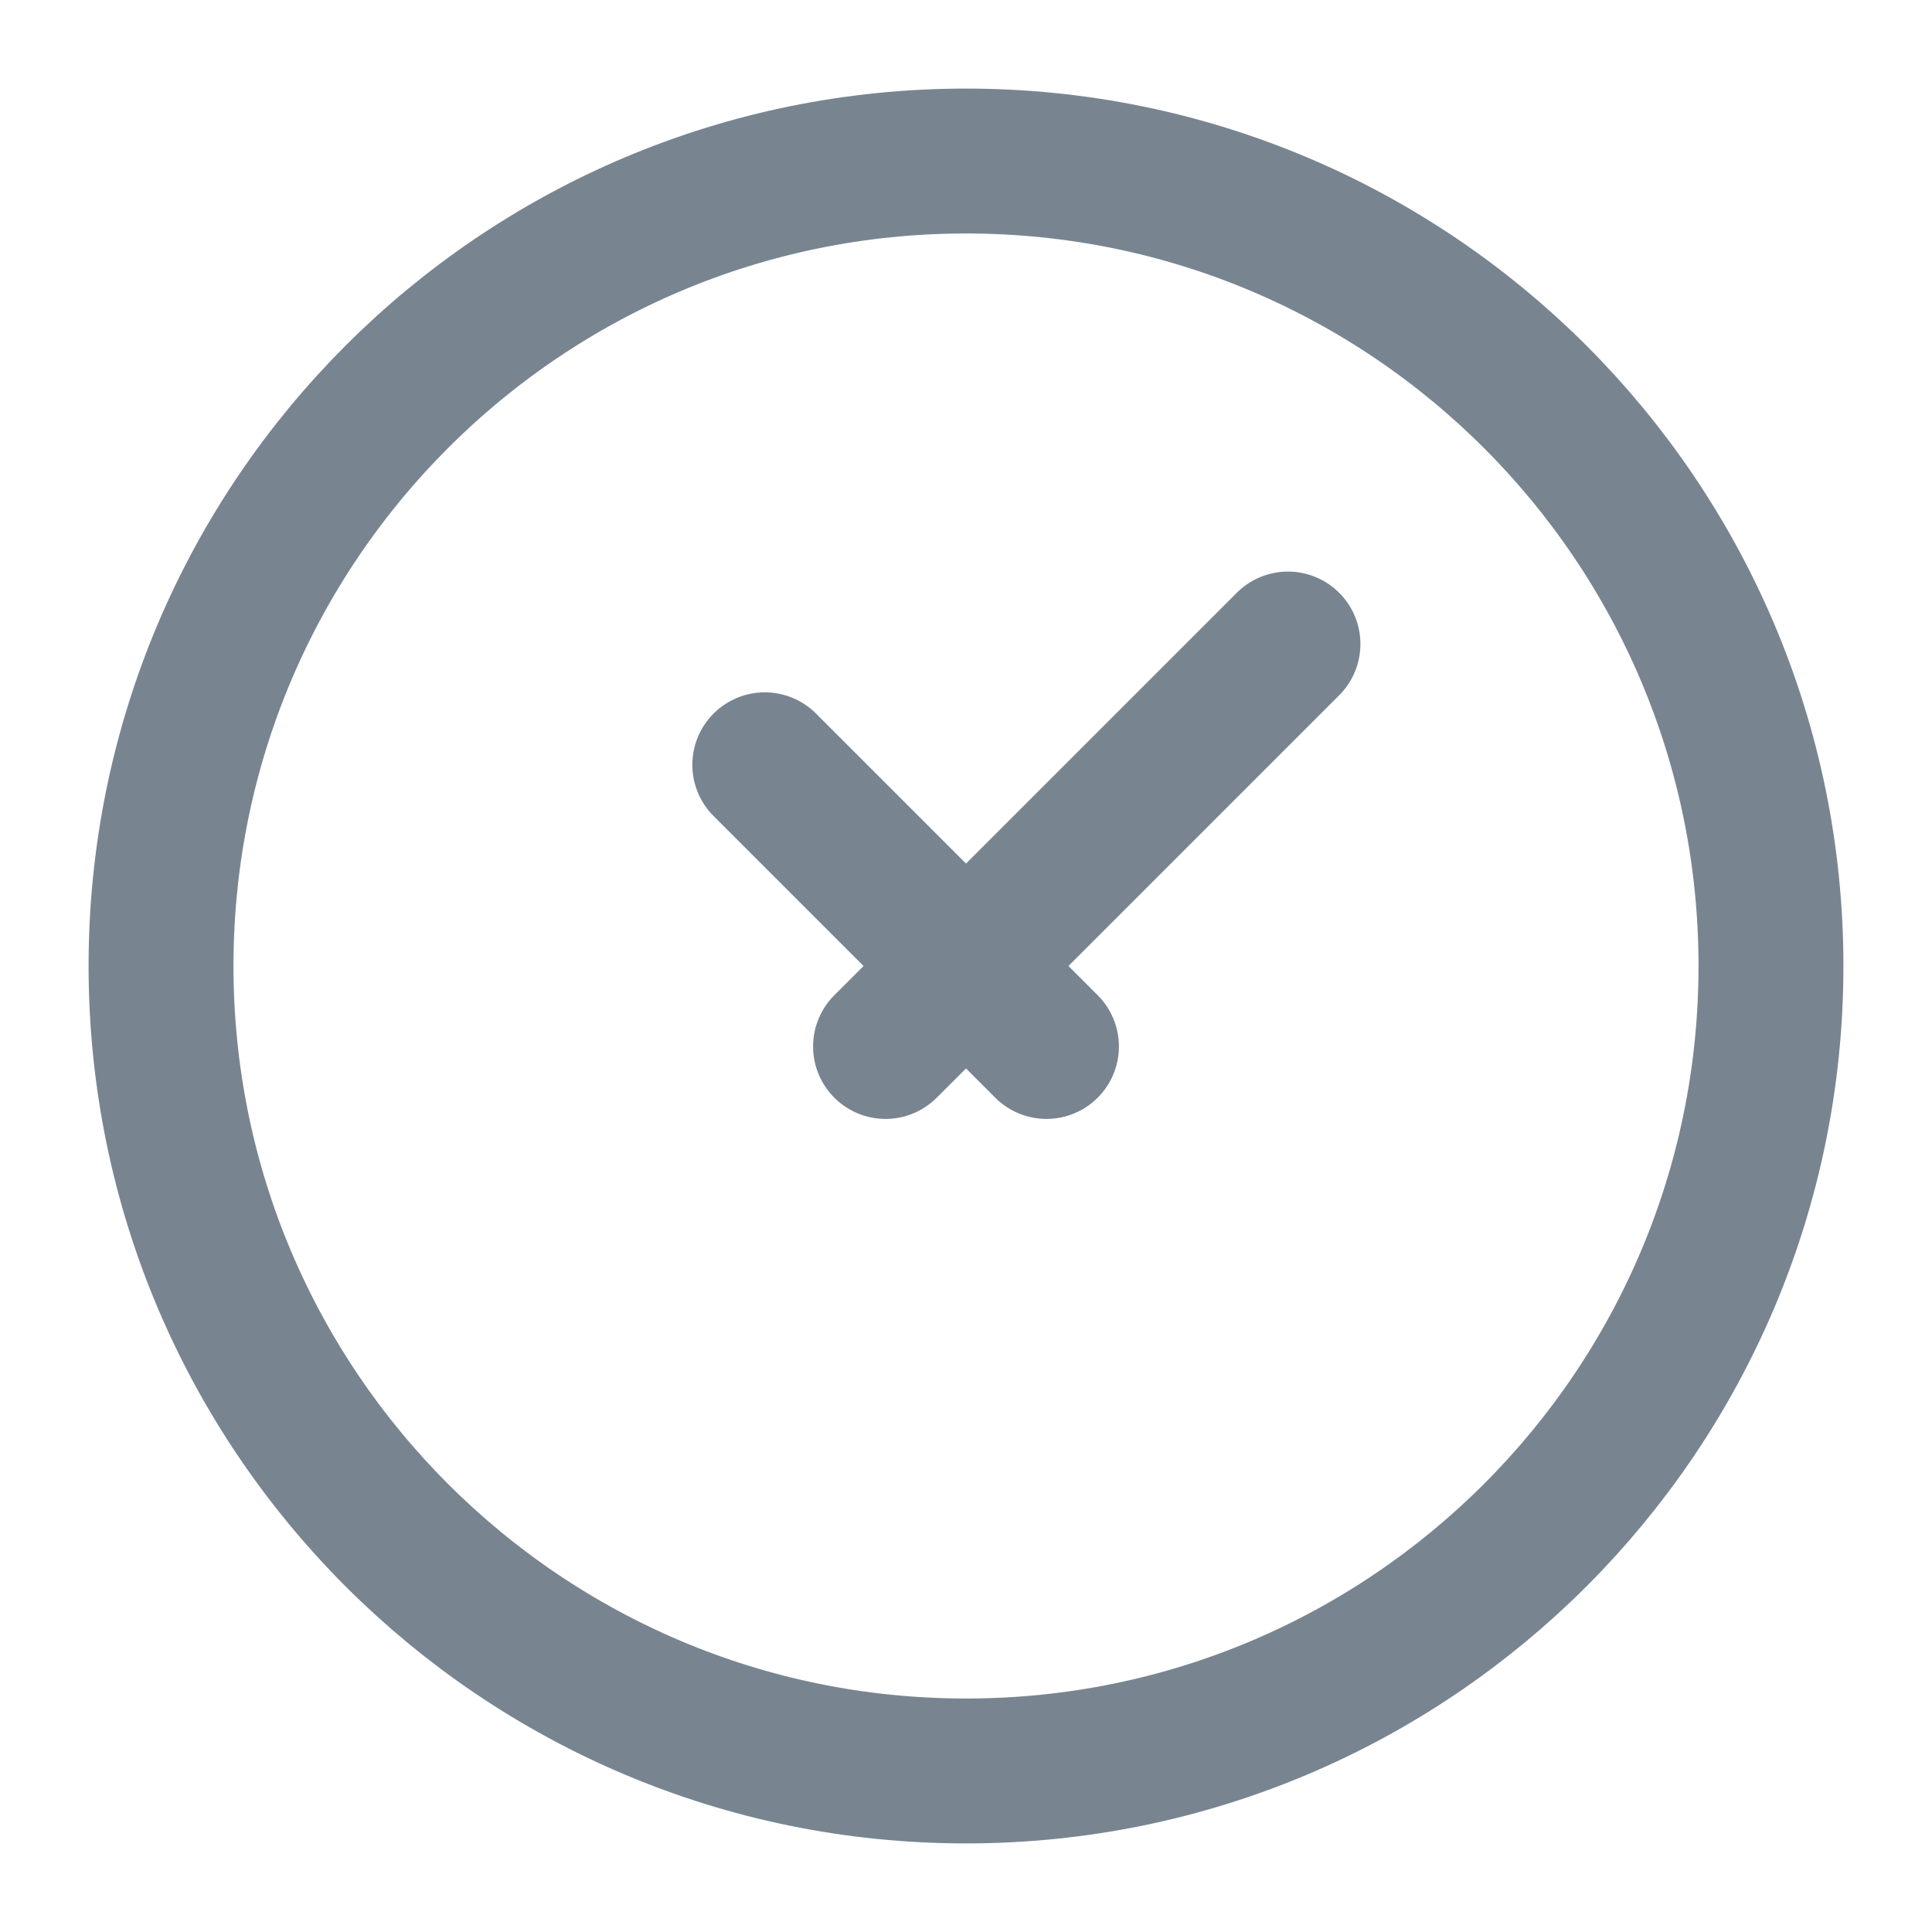
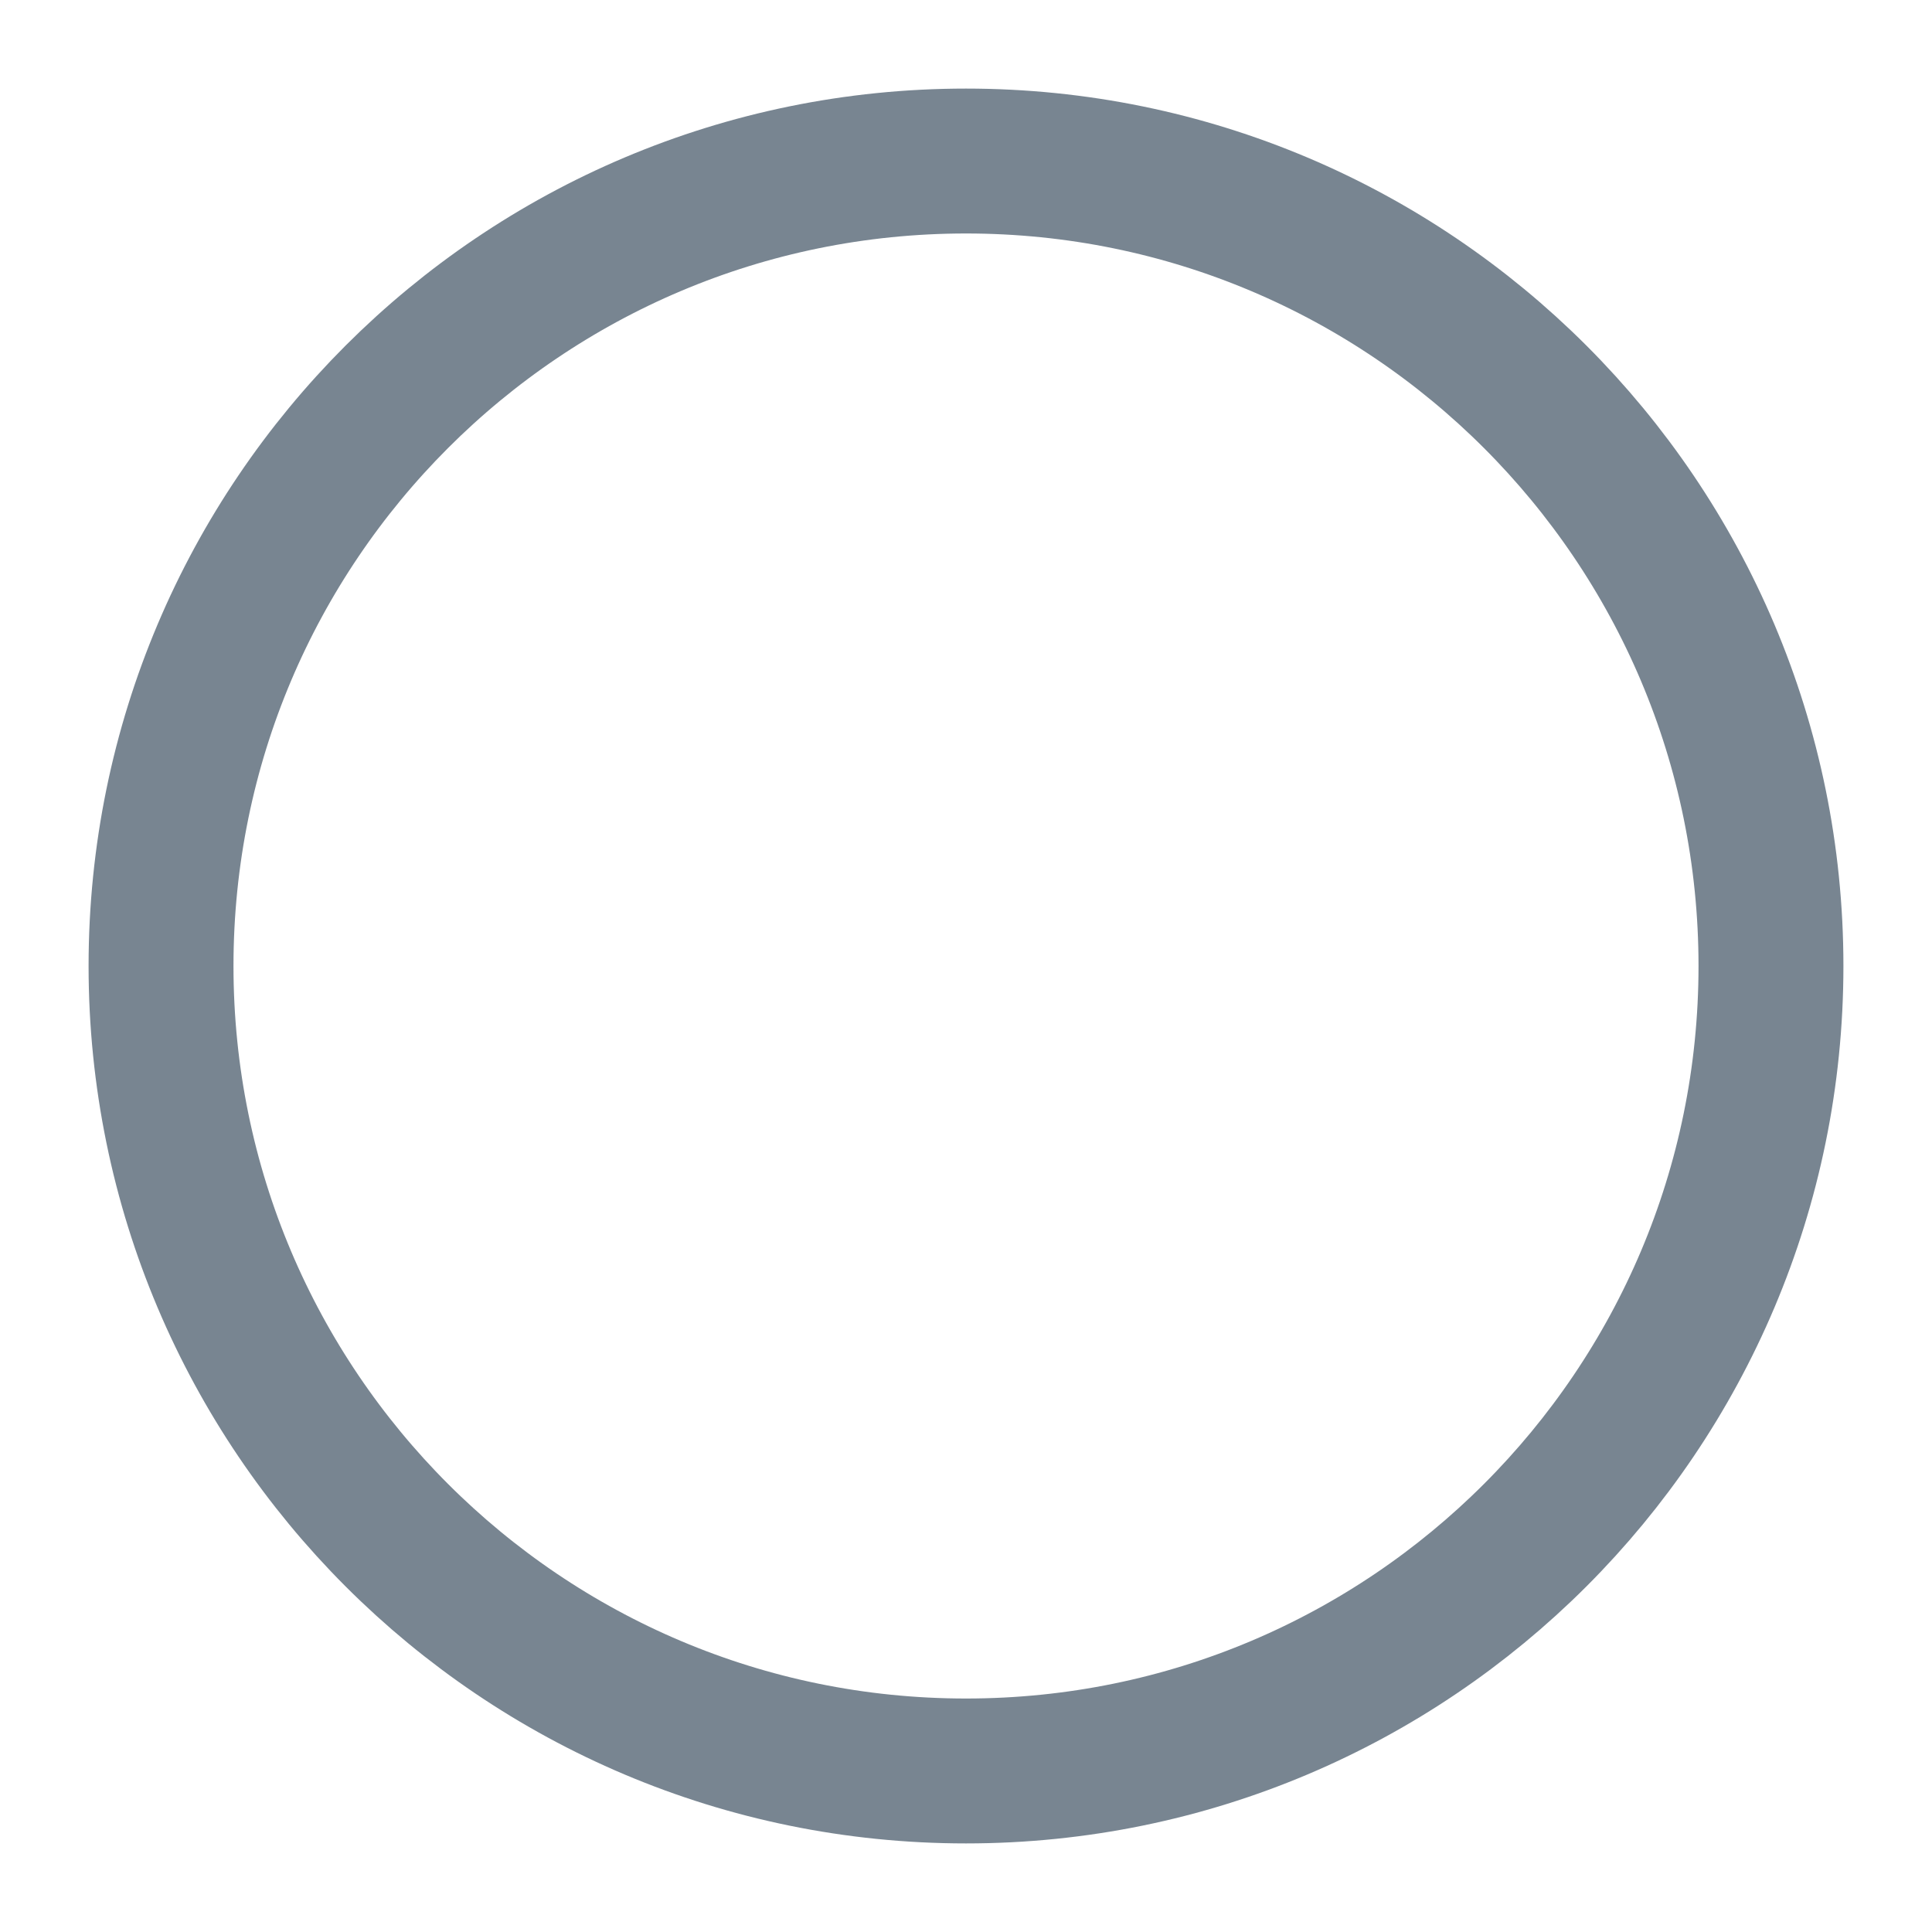
<svg xmlns="http://www.w3.org/2000/svg" width="20" height="20" viewBox="0 0 20 20" fill="none">
  <g clip-path="url(#clip0_280_192)">
    <path d="M10 18.333C14.602 18.333 18.333 14.602 18.333 10C18.333 5.398 14.602 1.667 10 1.667C5.398 1.667 1.667 5.398 1.667 10C1.667 14.602 5.398 18.333 10 18.333Z" stroke="#788591" stroke-width="1.5" stroke-linecap="round" stroke-linejoin="round" />
-     <path d="M7.917 7.917L10.833 10.833M13.333 6.667L9.167 10.833" stroke="#788591" stroke-width="1.5" stroke-linecap="round" stroke-linejoin="round" />
  </g>
  <defs>
    <clipPath id="clip0_280_192">
      <rect width="20" height="20" fill="white" />
    </clipPath>
  </defs>
</svg>